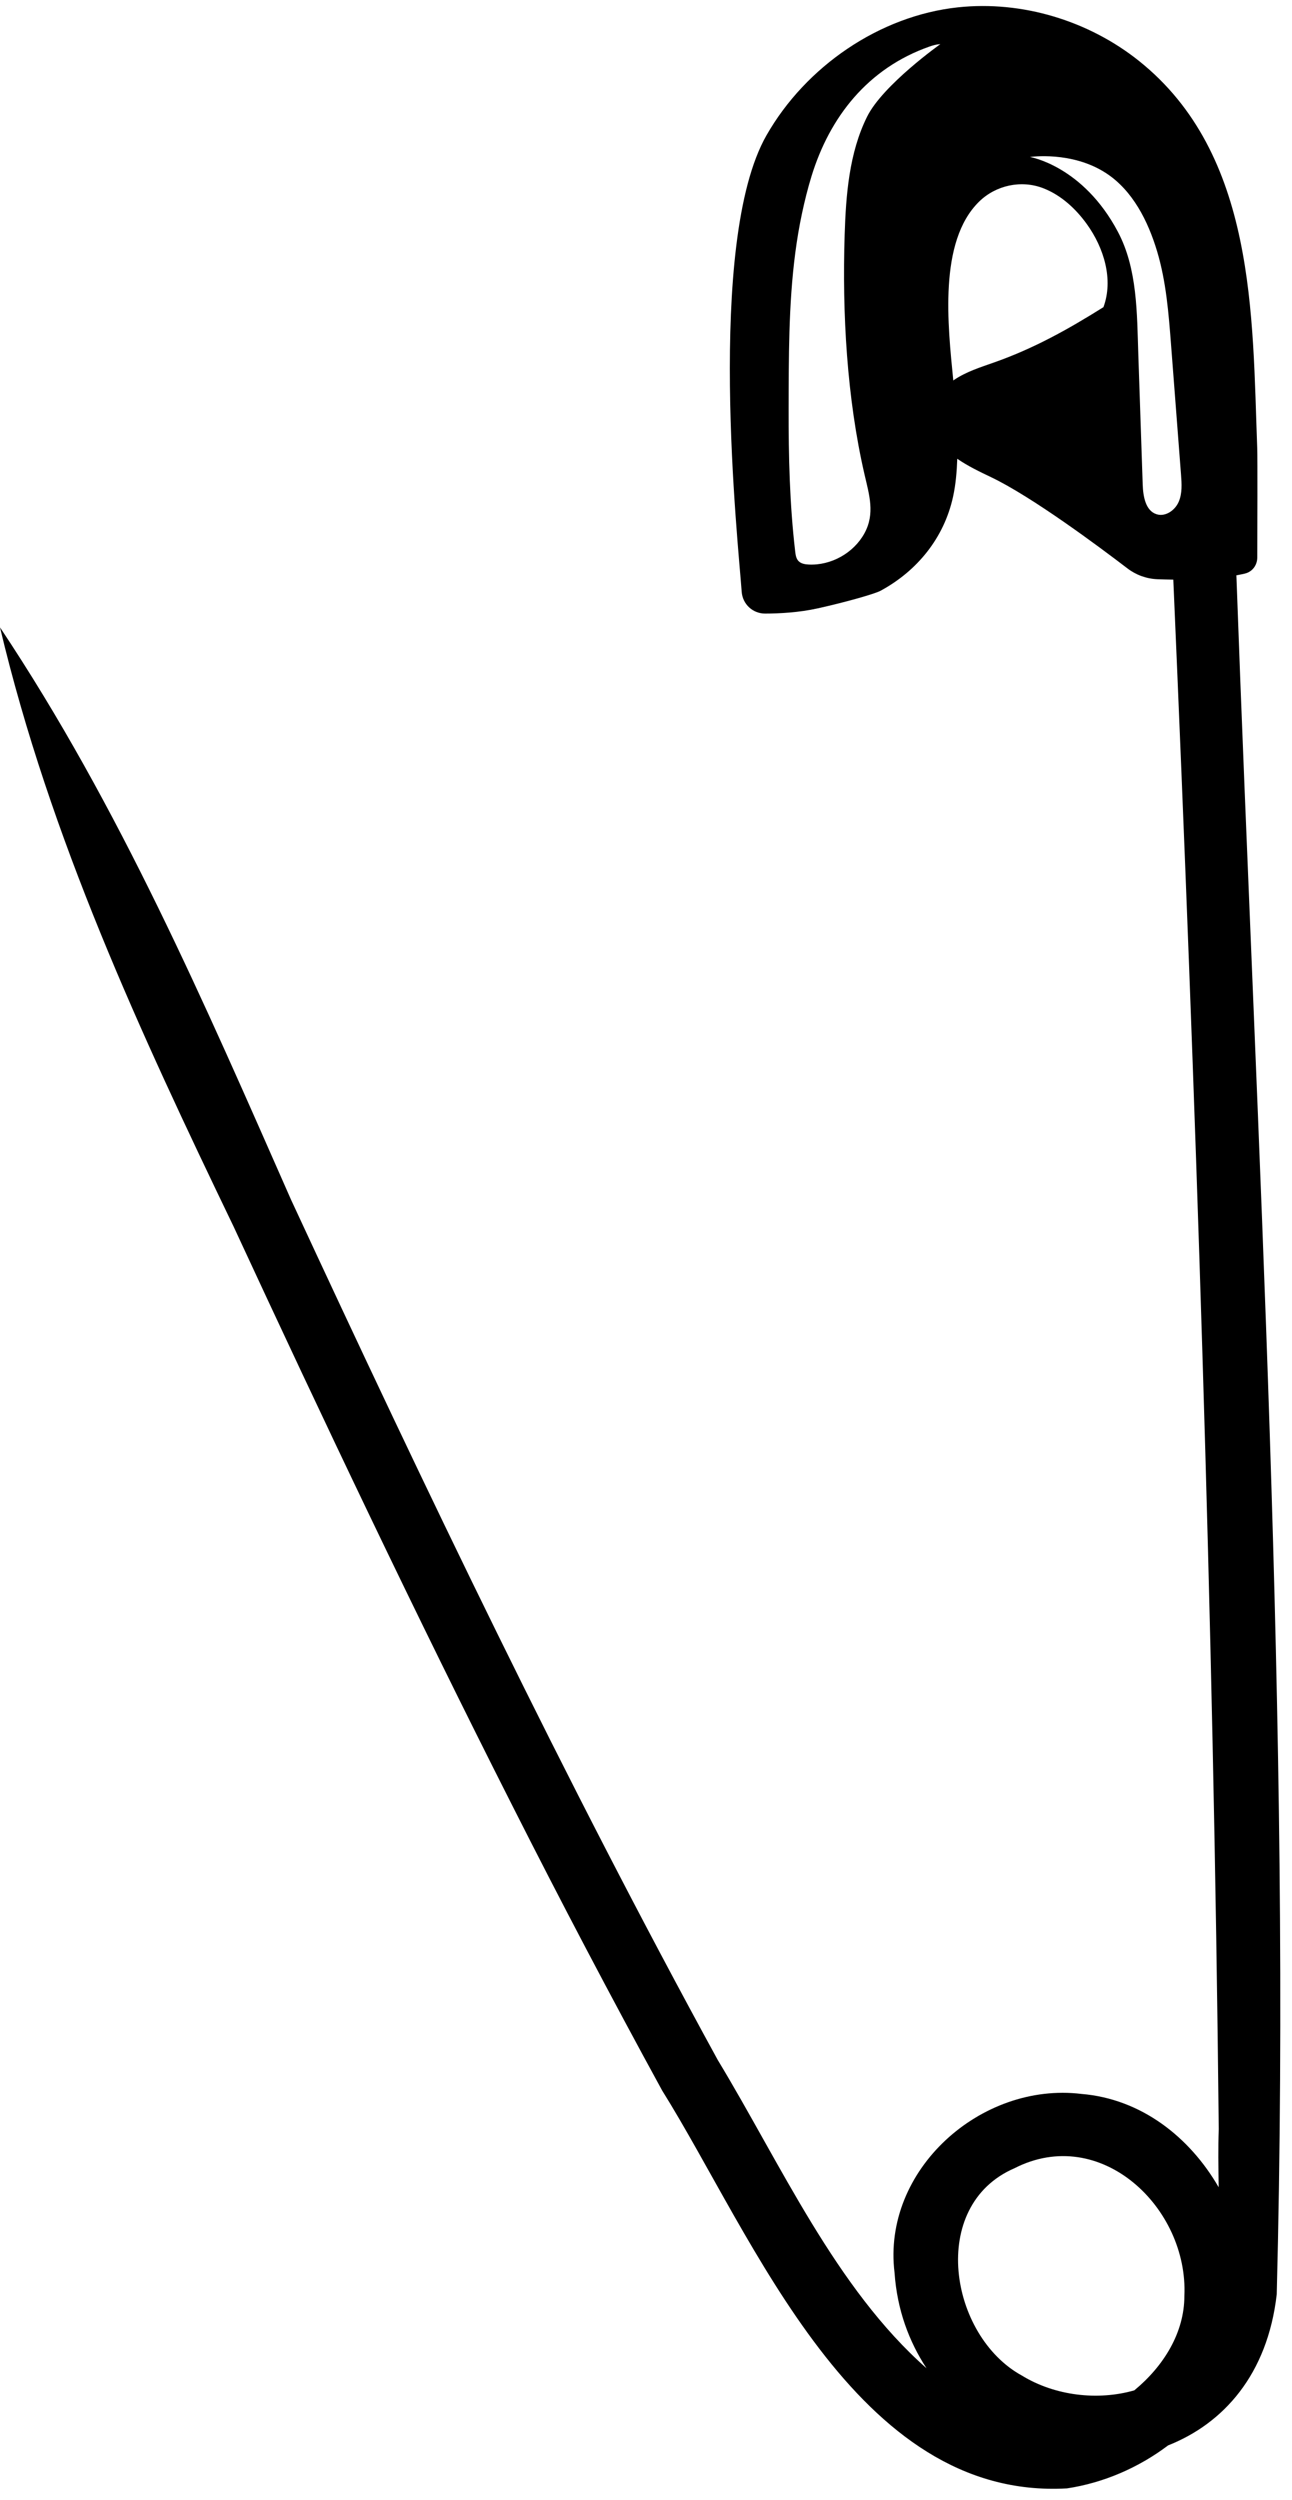
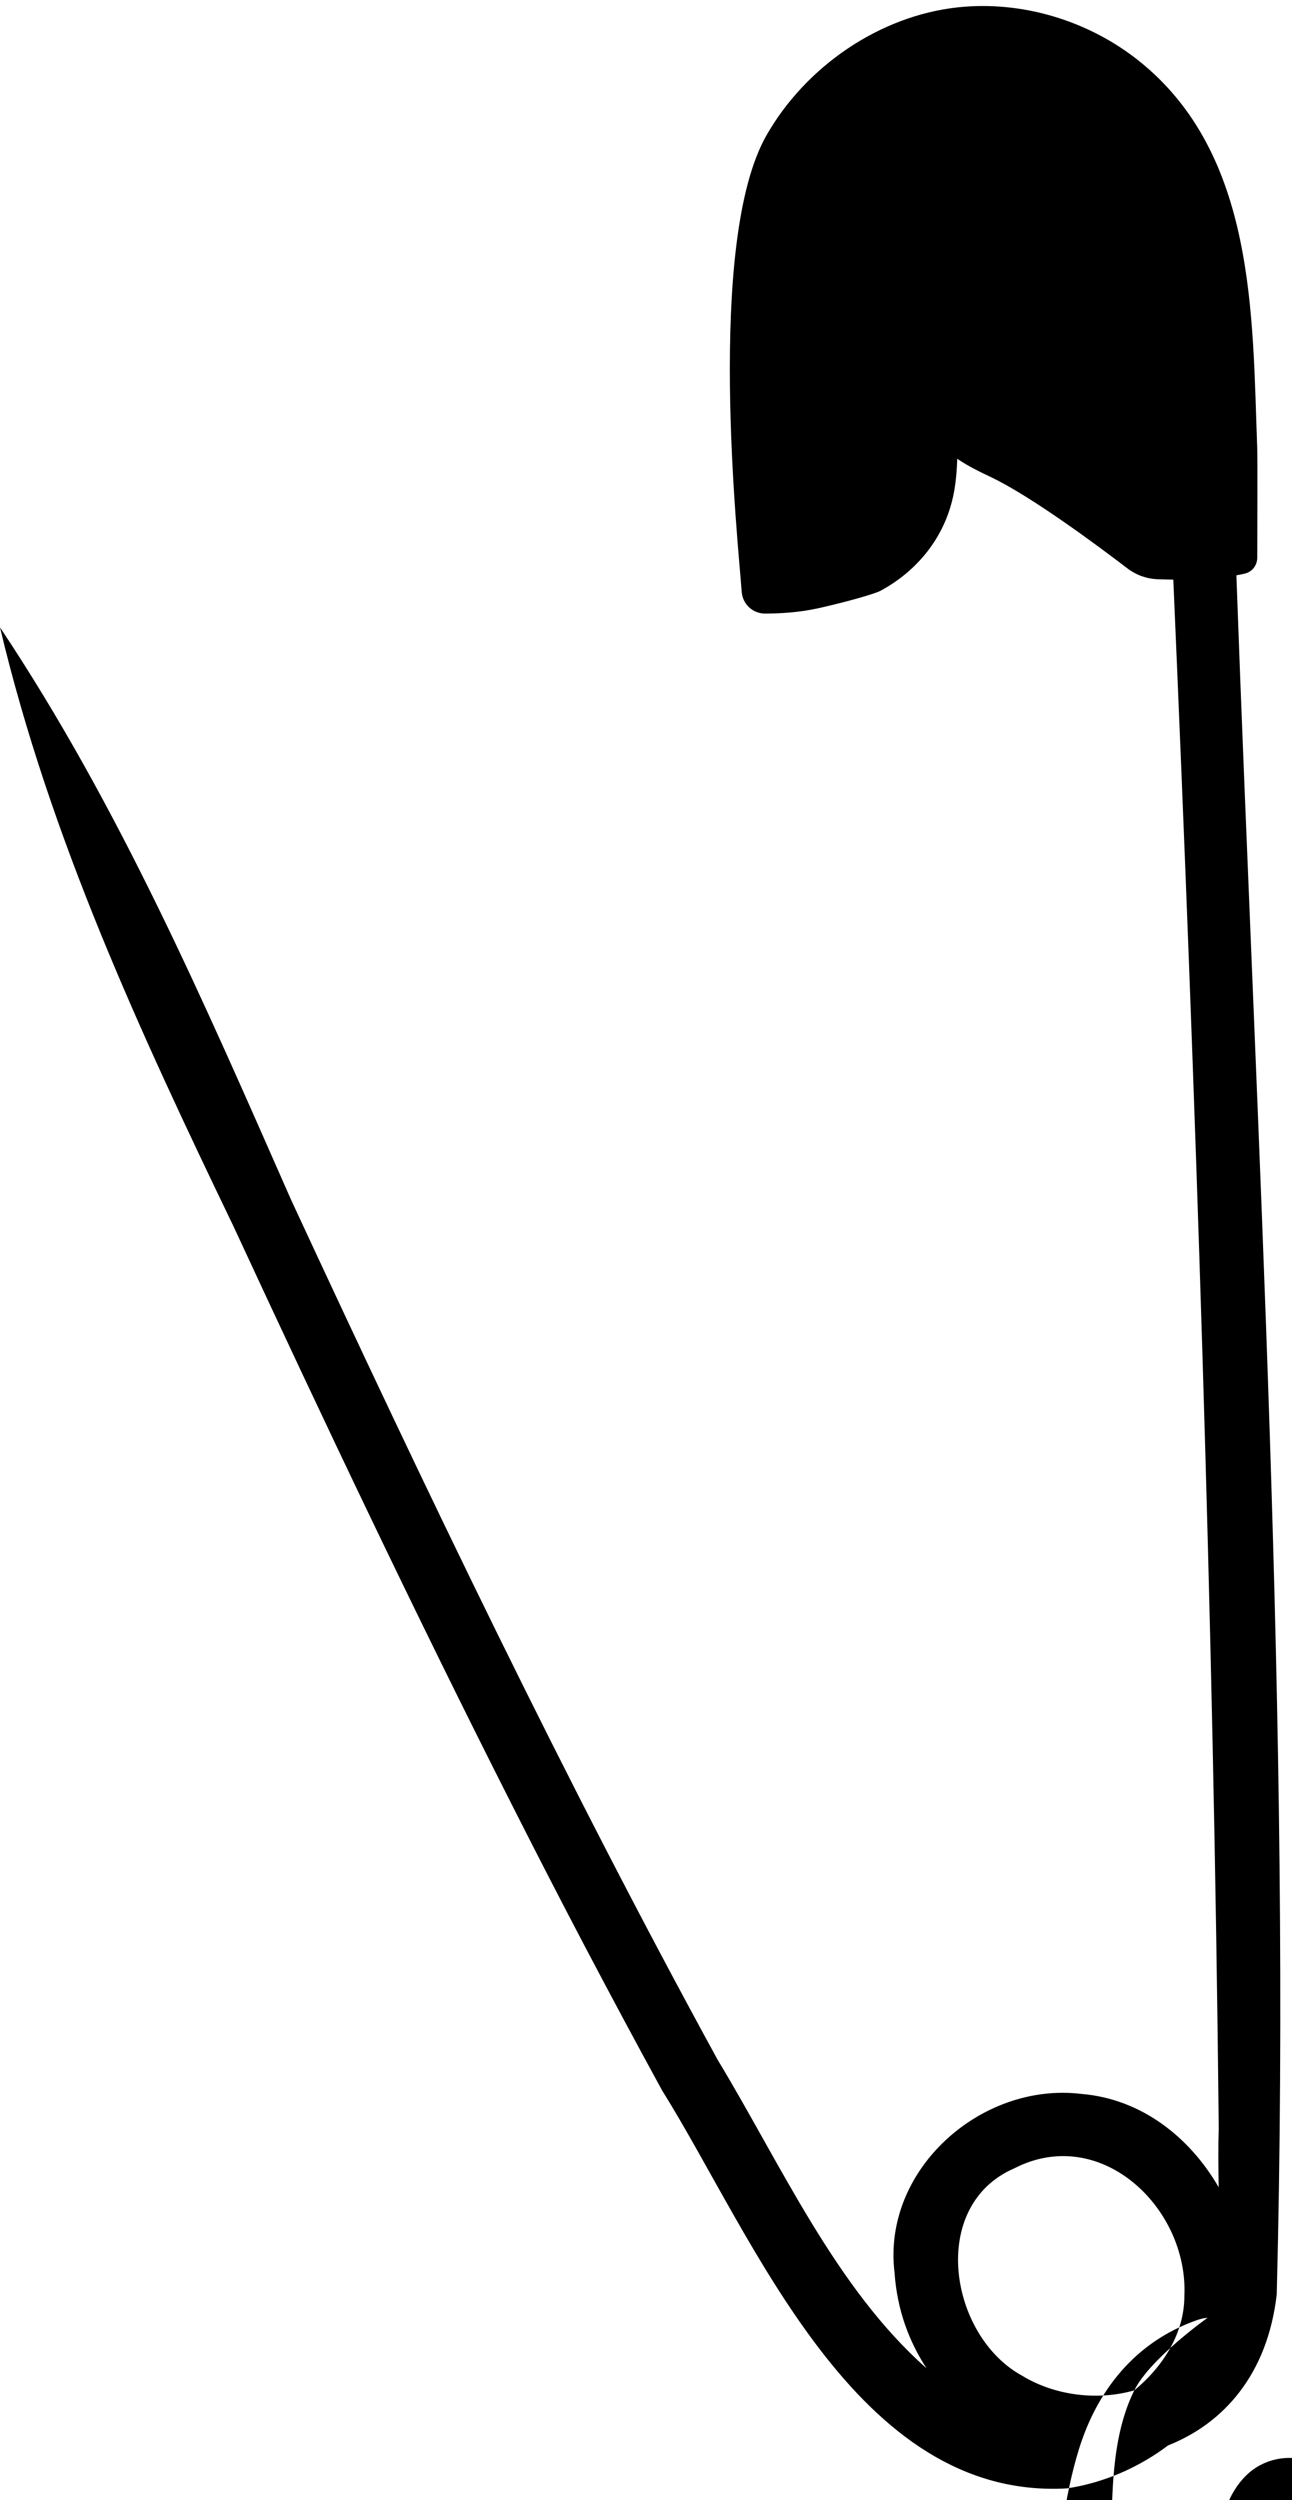
<svg xmlns="http://www.w3.org/2000/svg" data-name="Layer 2" height="249.4" preserveAspectRatio="xMidYMid meet" version="1.0" viewBox="0.0 -0.6 128.9 249.4" width="128.9" zoomAndPan="magnify">
  <g data-name="Layer 1" id="change1_1">
-     <path d="m123.35,56.792c.335-.071.718-.12.996-.215.669-.229,1.087-.852,1.089-1.559.01-2.719.034-9.902-.004-10.913-.495-13.218-.124-29.31-11.81-38.637C108.607,1.467,101.973-.553,95.58.131c-7.82.837-15.187,5.89-19.111,12.772-6.091,10.679-2.807,40.787-2.472,45.532.087,1.229,1.098,2.175,2.331,2.174,1.412-.001,3.376-.1,5.269-.522,2.91-.648,5.701-1.456,6.236-1.744,3.672-1.979,6.36-5.29,7.253-9.396.271-1.245.373-2.51.418-3.781,1.054.728,2.222,1.287,3.383,1.842,4.09,1.955,10.789,6.949,13.581,9.085.873.668,1.904,1.044,3.002,1.09.455.019,1.023.031,1.588.041,2.226,51.198,4.014,103.339,4.535,154.582-.073,1.791-.037,3.77-.01,5.791-2.886-4.999-7.715-8.817-13.691-9.31-10.02-1.217-19.901,7.579-18.645,17.834.257,3.726,1.455,6.879,3.187,9.531-9.062-7.993-14.533-20.354-20.827-30.754-15.333-28.007-29.126-56.832-42.568-85.811C20.399,99.485,11.974,79.949,0,61.985c4.997,21.038,13.99,40.429,23.296,59.755,8.984,19.388,18.149,38.699,27.818,57.786,4.824,9.548,9.808,19.025,14.952,28.429,9.148,14.63,19.254,40.883,40.383,39.682,3.658-.55,7.152-2.071,10.091-4.289,5.501-2.176,9.92-7.049,10.837-15.072,1.474-56.912-1.979-114.606-4.026-171.484Zm-10.183,181.066c-3.639,1.043-7.91.544-11.198-1.465-7.266-3.967-9.379-16.953-.774-20.685,8.622-4.417,17.369,3.947,16.968,12.717.006,3.673-2.069,7.02-4.995,9.433ZM86.508,11.04c-1.795,3.612-2.112,7.83-2.238,11.768-.25,7.838.217,16.282,1.985,23.942.466,2.018,1.059,3.887-.008,5.845-1.075,1.972-3.332,3.236-5.575,3.122-.37-.019-.769-.087-1.019-.36-.228-.247-.278-.605-.318-.939-.554-4.733-.667-9.502-.656-14.267.003-1.244.004-2.489.014-3.733.041-5.26.221-10.556,1.318-15.718.263-1.238.575-2.496.957-3.738,1.804-5.862,5.585-10.748,11.776-12.922.672-.236,1.07-.236,1.07-.236,0,0-5.732,4.068-7.305,7.234Zm23.581,19.001c-3.564,2.235-6.942,4.117-10.909,5.516-1.364.481-2.766.92-3.968,1.724-.036.024-.067.057-.103.082-.542-5.498-1.491-13.843,2.558-17.833,1.688-1.663,4.243-2.21,6.448-1.341,1.757.693,3.205,2.027,4.31,3.559,1.717,2.381,2.677,5.538,1.664,8.293Zm5.312,20.663c-1.117-.345-1.357-1.793-1.396-2.961-.146-4.31-.291-8.619-.436-12.929-.141-4.177-.083-8.591-2.037-12.285-3.487-6.593-8.777-7.469-8.777-7.469,0,0,4.18-.625,7.613,1.624,2.638,1.728,4.169,4.769,5.074,7.79.906,3.021,1.152,6.194,1.393,9.338.331,4.31.662,8.621.993,12.931.07.917.134,1.877-.233,2.721-.367.844-1.314,1.511-2.193,1.24Z" />
+     <path d="m123.35,56.792c.335-.071.718-.12.996-.215.669-.229,1.087-.852,1.089-1.559.01-2.719.034-9.902-.004-10.913-.495-13.218-.124-29.31-11.81-38.637C108.607,1.467,101.973-.553,95.58.131c-7.82.837-15.187,5.89-19.111,12.772-6.091,10.679-2.807,40.787-2.472,45.532.087,1.229,1.098,2.175,2.331,2.174,1.412-.001,3.376-.1,5.269-.522,2.91-.648,5.701-1.456,6.236-1.744,3.672-1.979,6.36-5.29,7.253-9.396.271-1.245.373-2.51.418-3.781,1.054.728,2.222,1.287,3.383,1.842,4.09,1.955,10.789,6.949,13.581,9.085.873.668,1.904,1.044,3.002,1.09.455.019,1.023.031,1.588.041,2.226,51.198,4.014,103.339,4.535,154.582-.073,1.791-.037,3.77-.01,5.791-2.886-4.999-7.715-8.817-13.691-9.31-10.02-1.217-19.901,7.579-18.645,17.834.257,3.726,1.455,6.879,3.187,9.531-9.062-7.993-14.533-20.354-20.827-30.754-15.333-28.007-29.126-56.832-42.568-85.811C20.399,99.485,11.974,79.949,0,61.985c4.997,21.038,13.99,40.429,23.296,59.755,8.984,19.388,18.149,38.699,27.818,57.786,4.824,9.548,9.808,19.025,14.952,28.429,9.148,14.63,19.254,40.883,40.383,39.682,3.658-.55,7.152-2.071,10.091-4.289,5.501-2.176,9.92-7.049,10.837-15.072,1.474-56.912-1.979-114.606-4.026-171.484Zm-10.183,181.066c-3.639,1.043-7.91.544-11.198-1.465-7.266-3.967-9.379-16.953-.774-20.685,8.622-4.417,17.369,3.947,16.968,12.717.006,3.673-2.069,7.02-4.995,9.433Zc-1.795,3.612-2.112,7.83-2.238,11.768-.25,7.838.217,16.282,1.985,23.942.466,2.018,1.059,3.887-.008,5.845-1.075,1.972-3.332,3.236-5.575,3.122-.37-.019-.769-.087-1.019-.36-.228-.247-.278-.605-.318-.939-.554-4.733-.667-9.502-.656-14.267.003-1.244.004-2.489.014-3.733.041-5.26.221-10.556,1.318-15.718.263-1.238.575-2.496.957-3.738,1.804-5.862,5.585-10.748,11.776-12.922.672-.236,1.07-.236,1.07-.236,0,0-5.732,4.068-7.305,7.234Zm23.581,19.001c-3.564,2.235-6.942,4.117-10.909,5.516-1.364.481-2.766.92-3.968,1.724-.036.024-.067.057-.103.082-.542-5.498-1.491-13.843,2.558-17.833,1.688-1.663,4.243-2.21,6.448-1.341,1.757.693,3.205,2.027,4.31,3.559,1.717,2.381,2.677,5.538,1.664,8.293Zm5.312,20.663c-1.117-.345-1.357-1.793-1.396-2.961-.146-4.31-.291-8.619-.436-12.929-.141-4.177-.083-8.591-2.037-12.285-3.487-6.593-8.777-7.469-8.777-7.469,0,0,4.18-.625,7.613,1.624,2.638,1.728,4.169,4.769,5.074,7.79.906,3.021,1.152,6.194,1.393,9.338.331,4.31.662,8.621.993,12.931.07.917.134,1.877-.233,2.721-.367.844-1.314,1.511-2.193,1.24Z" />
  </g>
</svg>